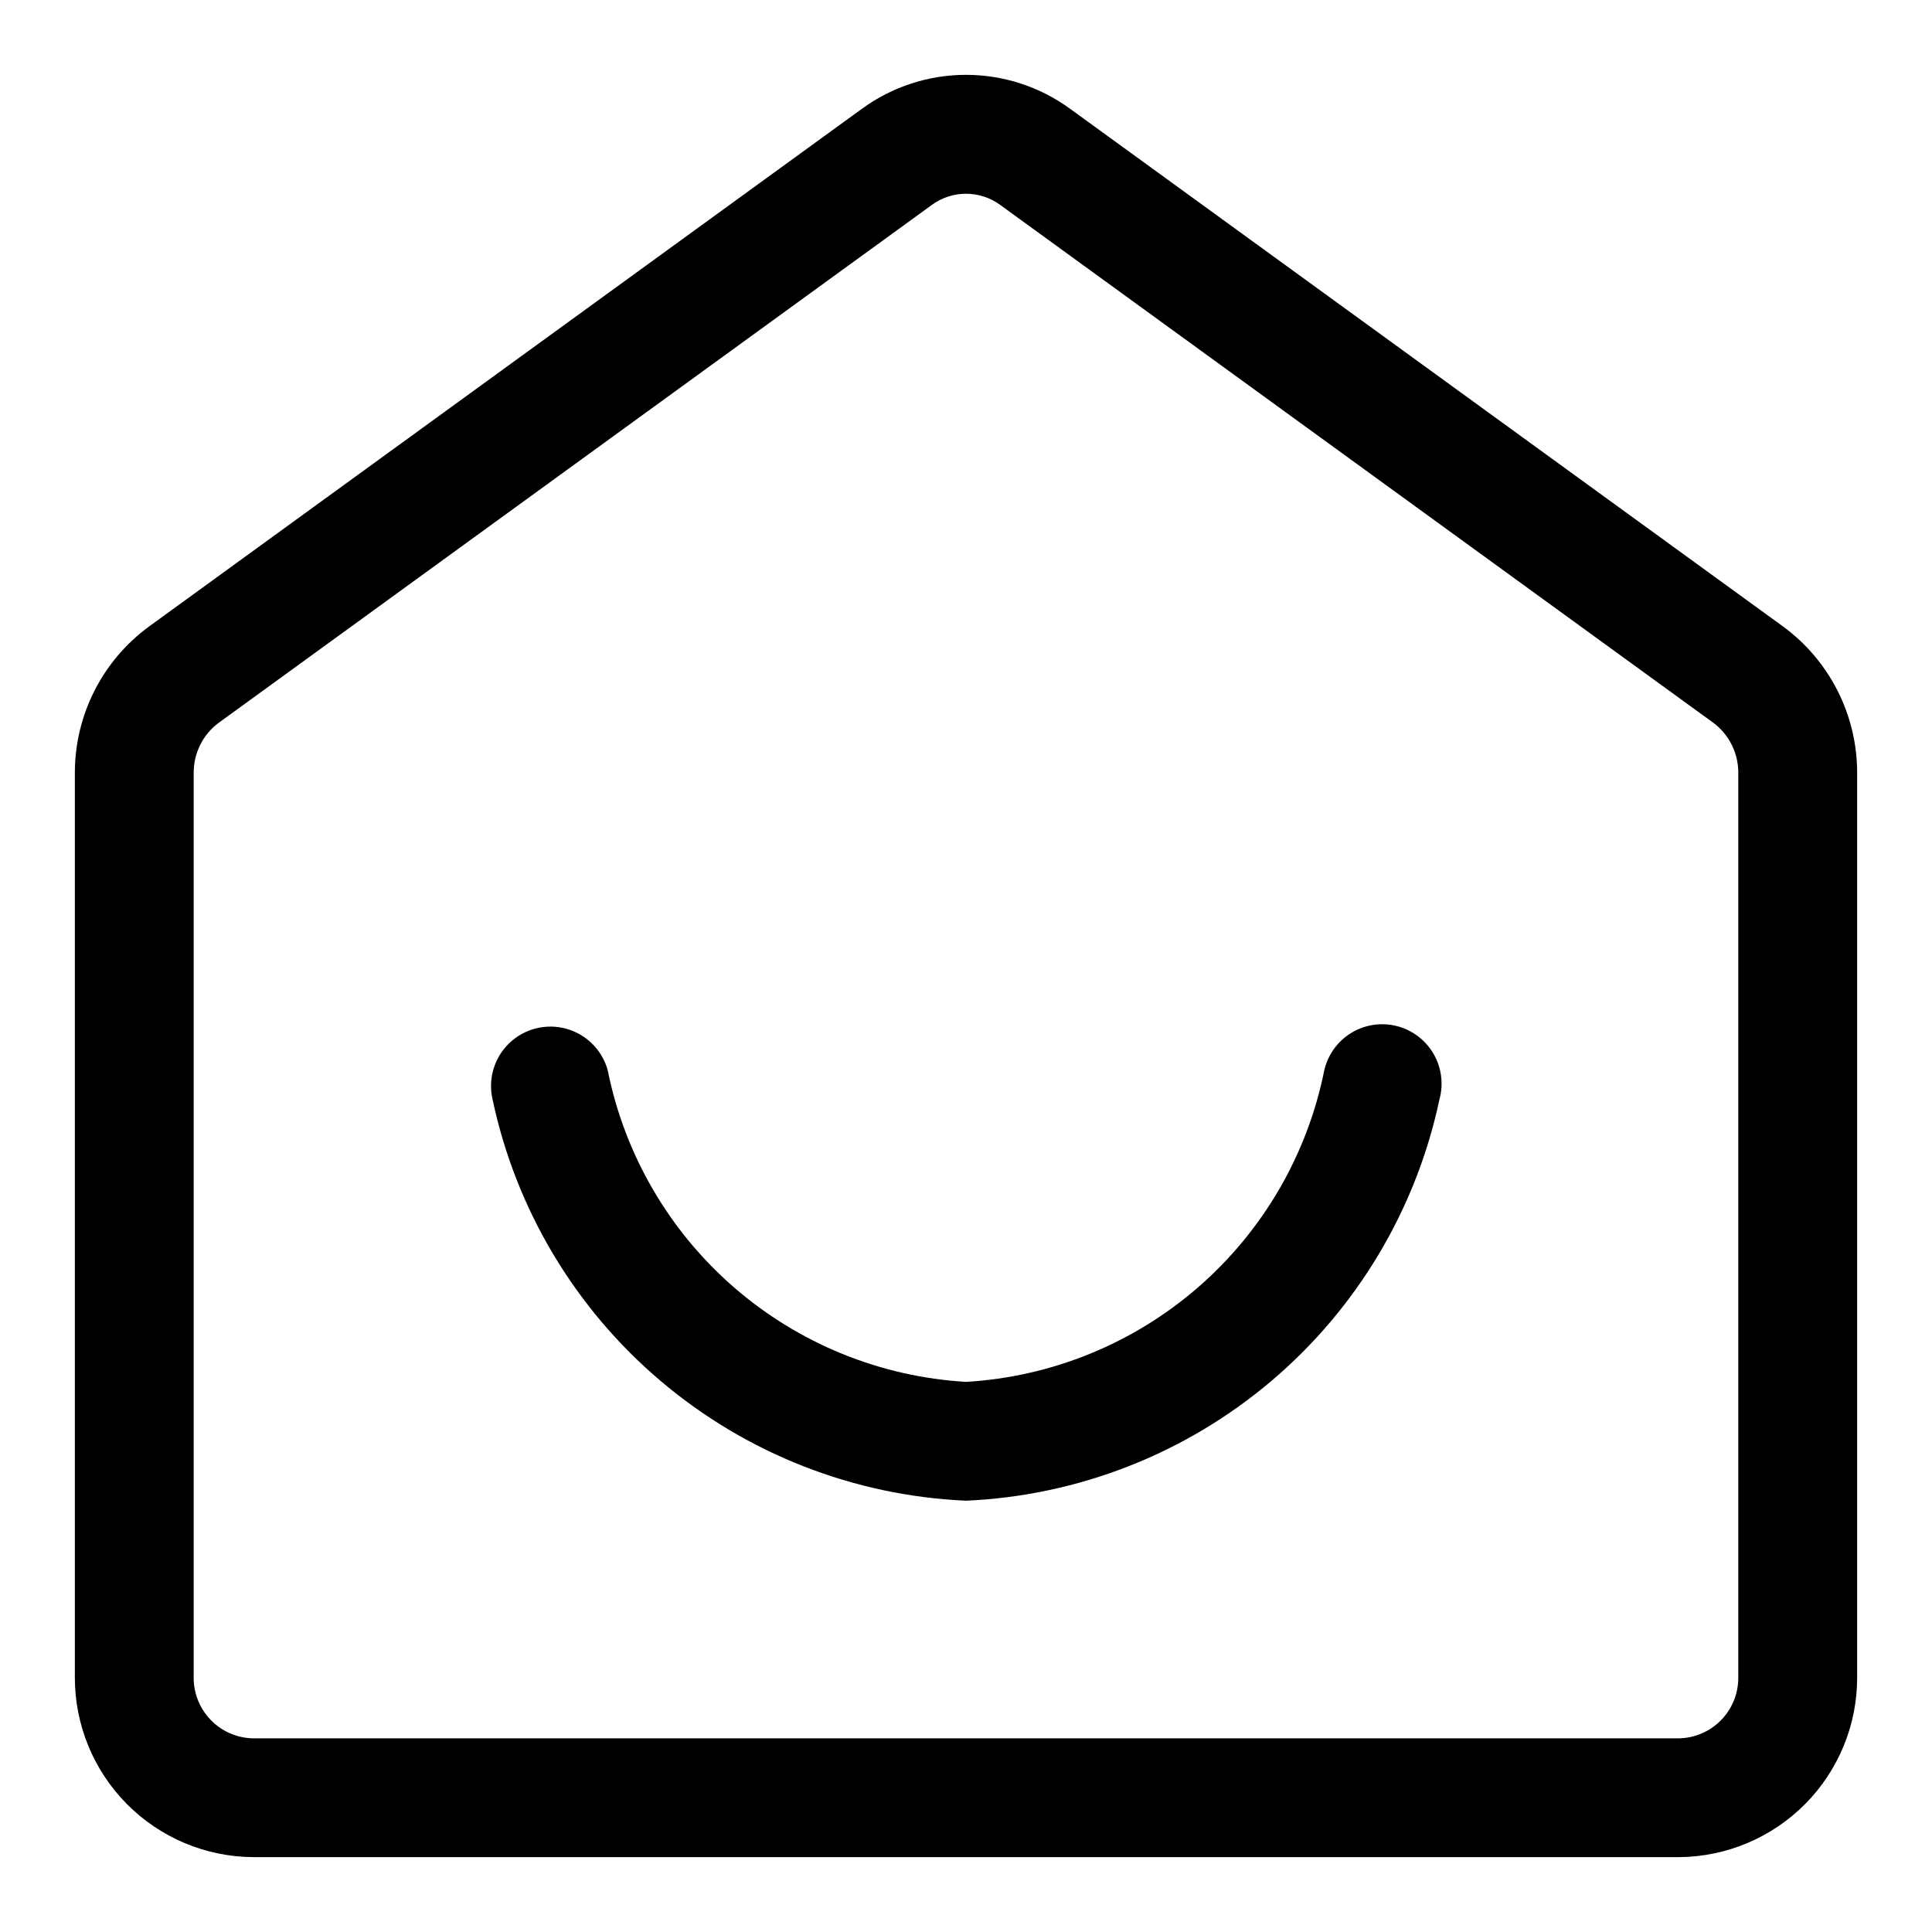
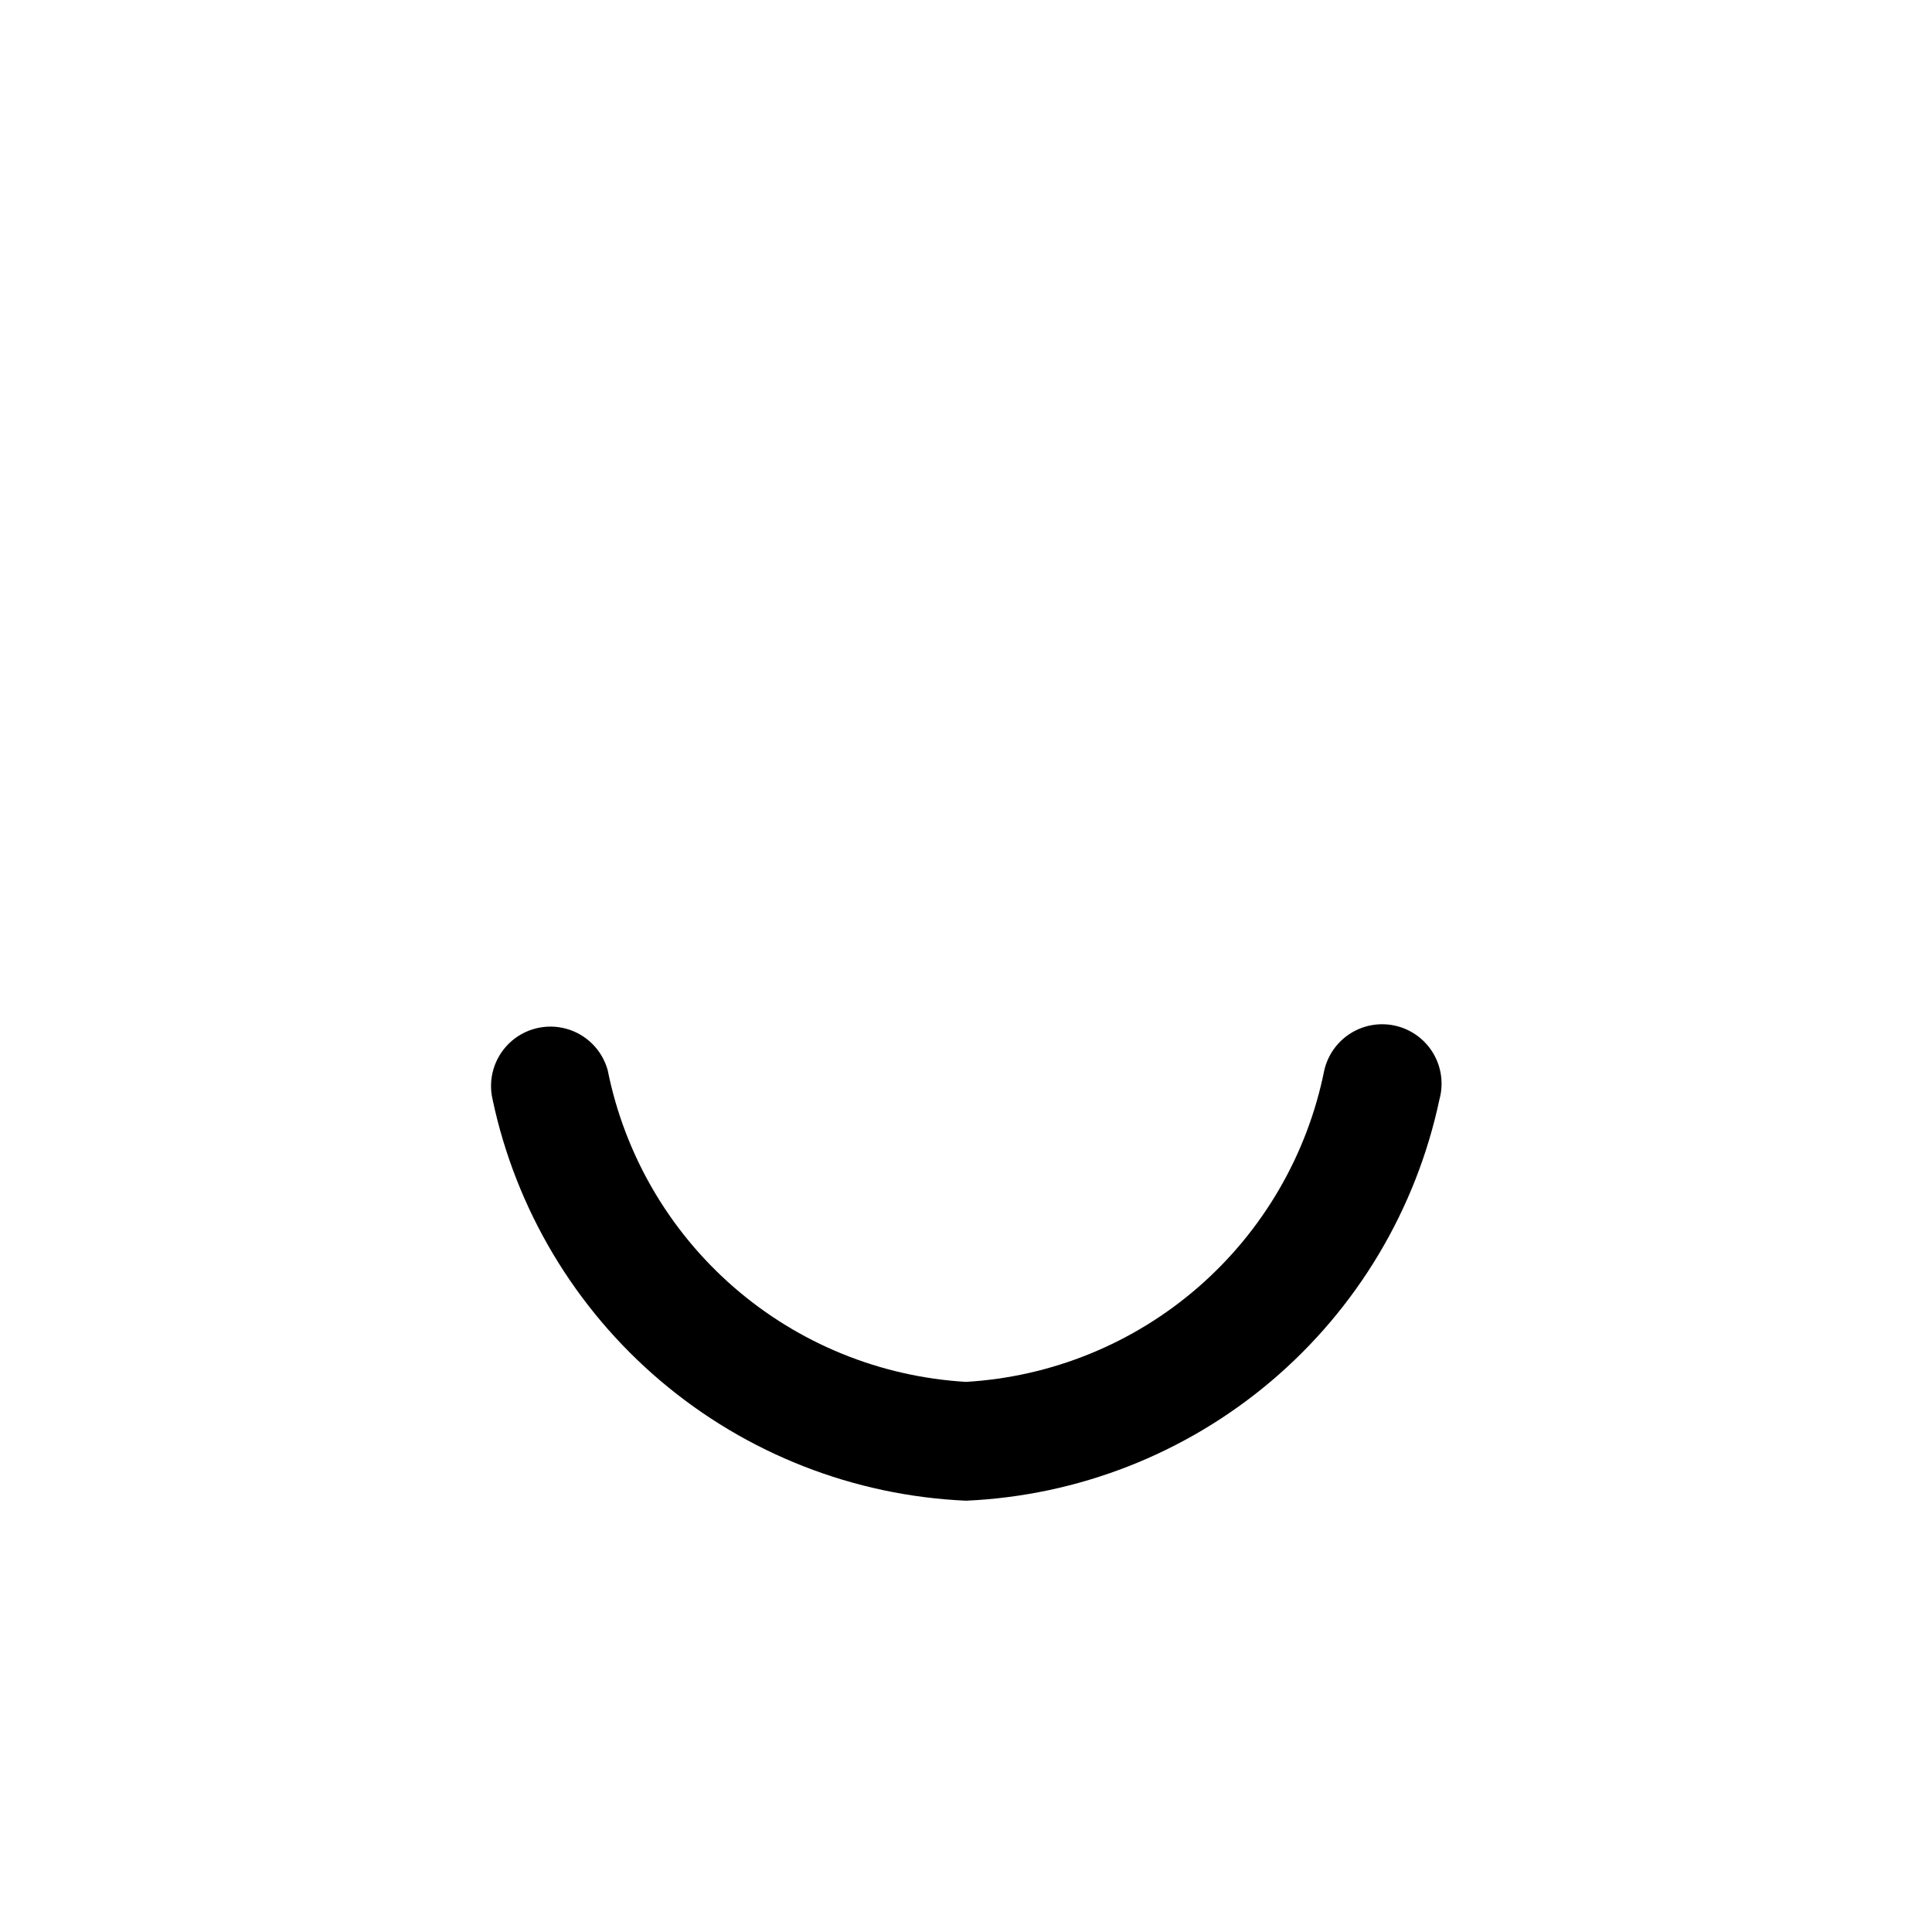
<svg xmlns="http://www.w3.org/2000/svg" fill="#000000" width="800px" height="800px" version="1.1" viewBox="144 144 512 512">
  <g>
-     <path d="m588.93 636.16c12.594-0.086 24.637-5.16 33.492-14.113 8.855-8.949 13.797-21.051 13.742-33.641v-239.62c0-15.332-7.309-29.742-19.68-38.793l-188.93-137.19v0.004c-8.004-5.832-17.648-8.973-27.551-8.973s-19.551 3.141-27.555 8.973l-188.91 137.19c-12.383 9.047-19.699 23.457-19.699 38.789v239.62c-0.051 12.594 4.891 24.691 13.746 33.645 8.852 8.949 20.898 14.023 33.488 14.109zm-396.15-313.42m2.551 265.67v-239.62c-0.016-5.246 2.469-10.184 6.691-13.297h0.016l188.93-137.2h-0.004c2.625-1.918 5.793-2.949 9.043-2.949s6.414 1.031 9.039 2.949l188.93 137.2c4.219 3.113 6.703 8.051 6.688 13.297v239.62c0.062 4.238-1.555 8.332-4.504 11.383-2.949 3.047-6.984 4.805-11.227 4.883h-377.86c-4.242-0.074-8.285-1.828-11.234-4.879-2.953-3.051-4.574-7.144-4.512-11.387z" />
    <path d="m400 541.7c29.734-1.312 58.195-12.469 80.902-31.711 22.711-19.246 38.383-45.488 44.559-74.609 1.129-4.078 0.566-8.438-1.555-12.098-2.125-3.66-5.629-6.312-9.73-7.359-4.102-1.043-8.449-0.395-12.066 1.801-3.613 2.199-6.195 5.758-7.156 9.879-4.469 22.328-16.211 42.547-33.391 57.496-17.184 14.945-38.832 23.777-61.562 25.113-22.734-1.336-44.383-10.168-61.562-25.113-17.184-14.949-28.926-35.168-33.395-57.496-1.48-5.348-5.664-9.52-11.016-10.984-5.352-1.465-11.082-0.004-15.078 3.844-3.996 3.848-5.672 9.516-4.41 14.918 6.172 29.121 21.844 55.363 44.555 74.609 22.707 19.242 51.168 30.398 80.906 31.711z" />
  </g>
</svg>